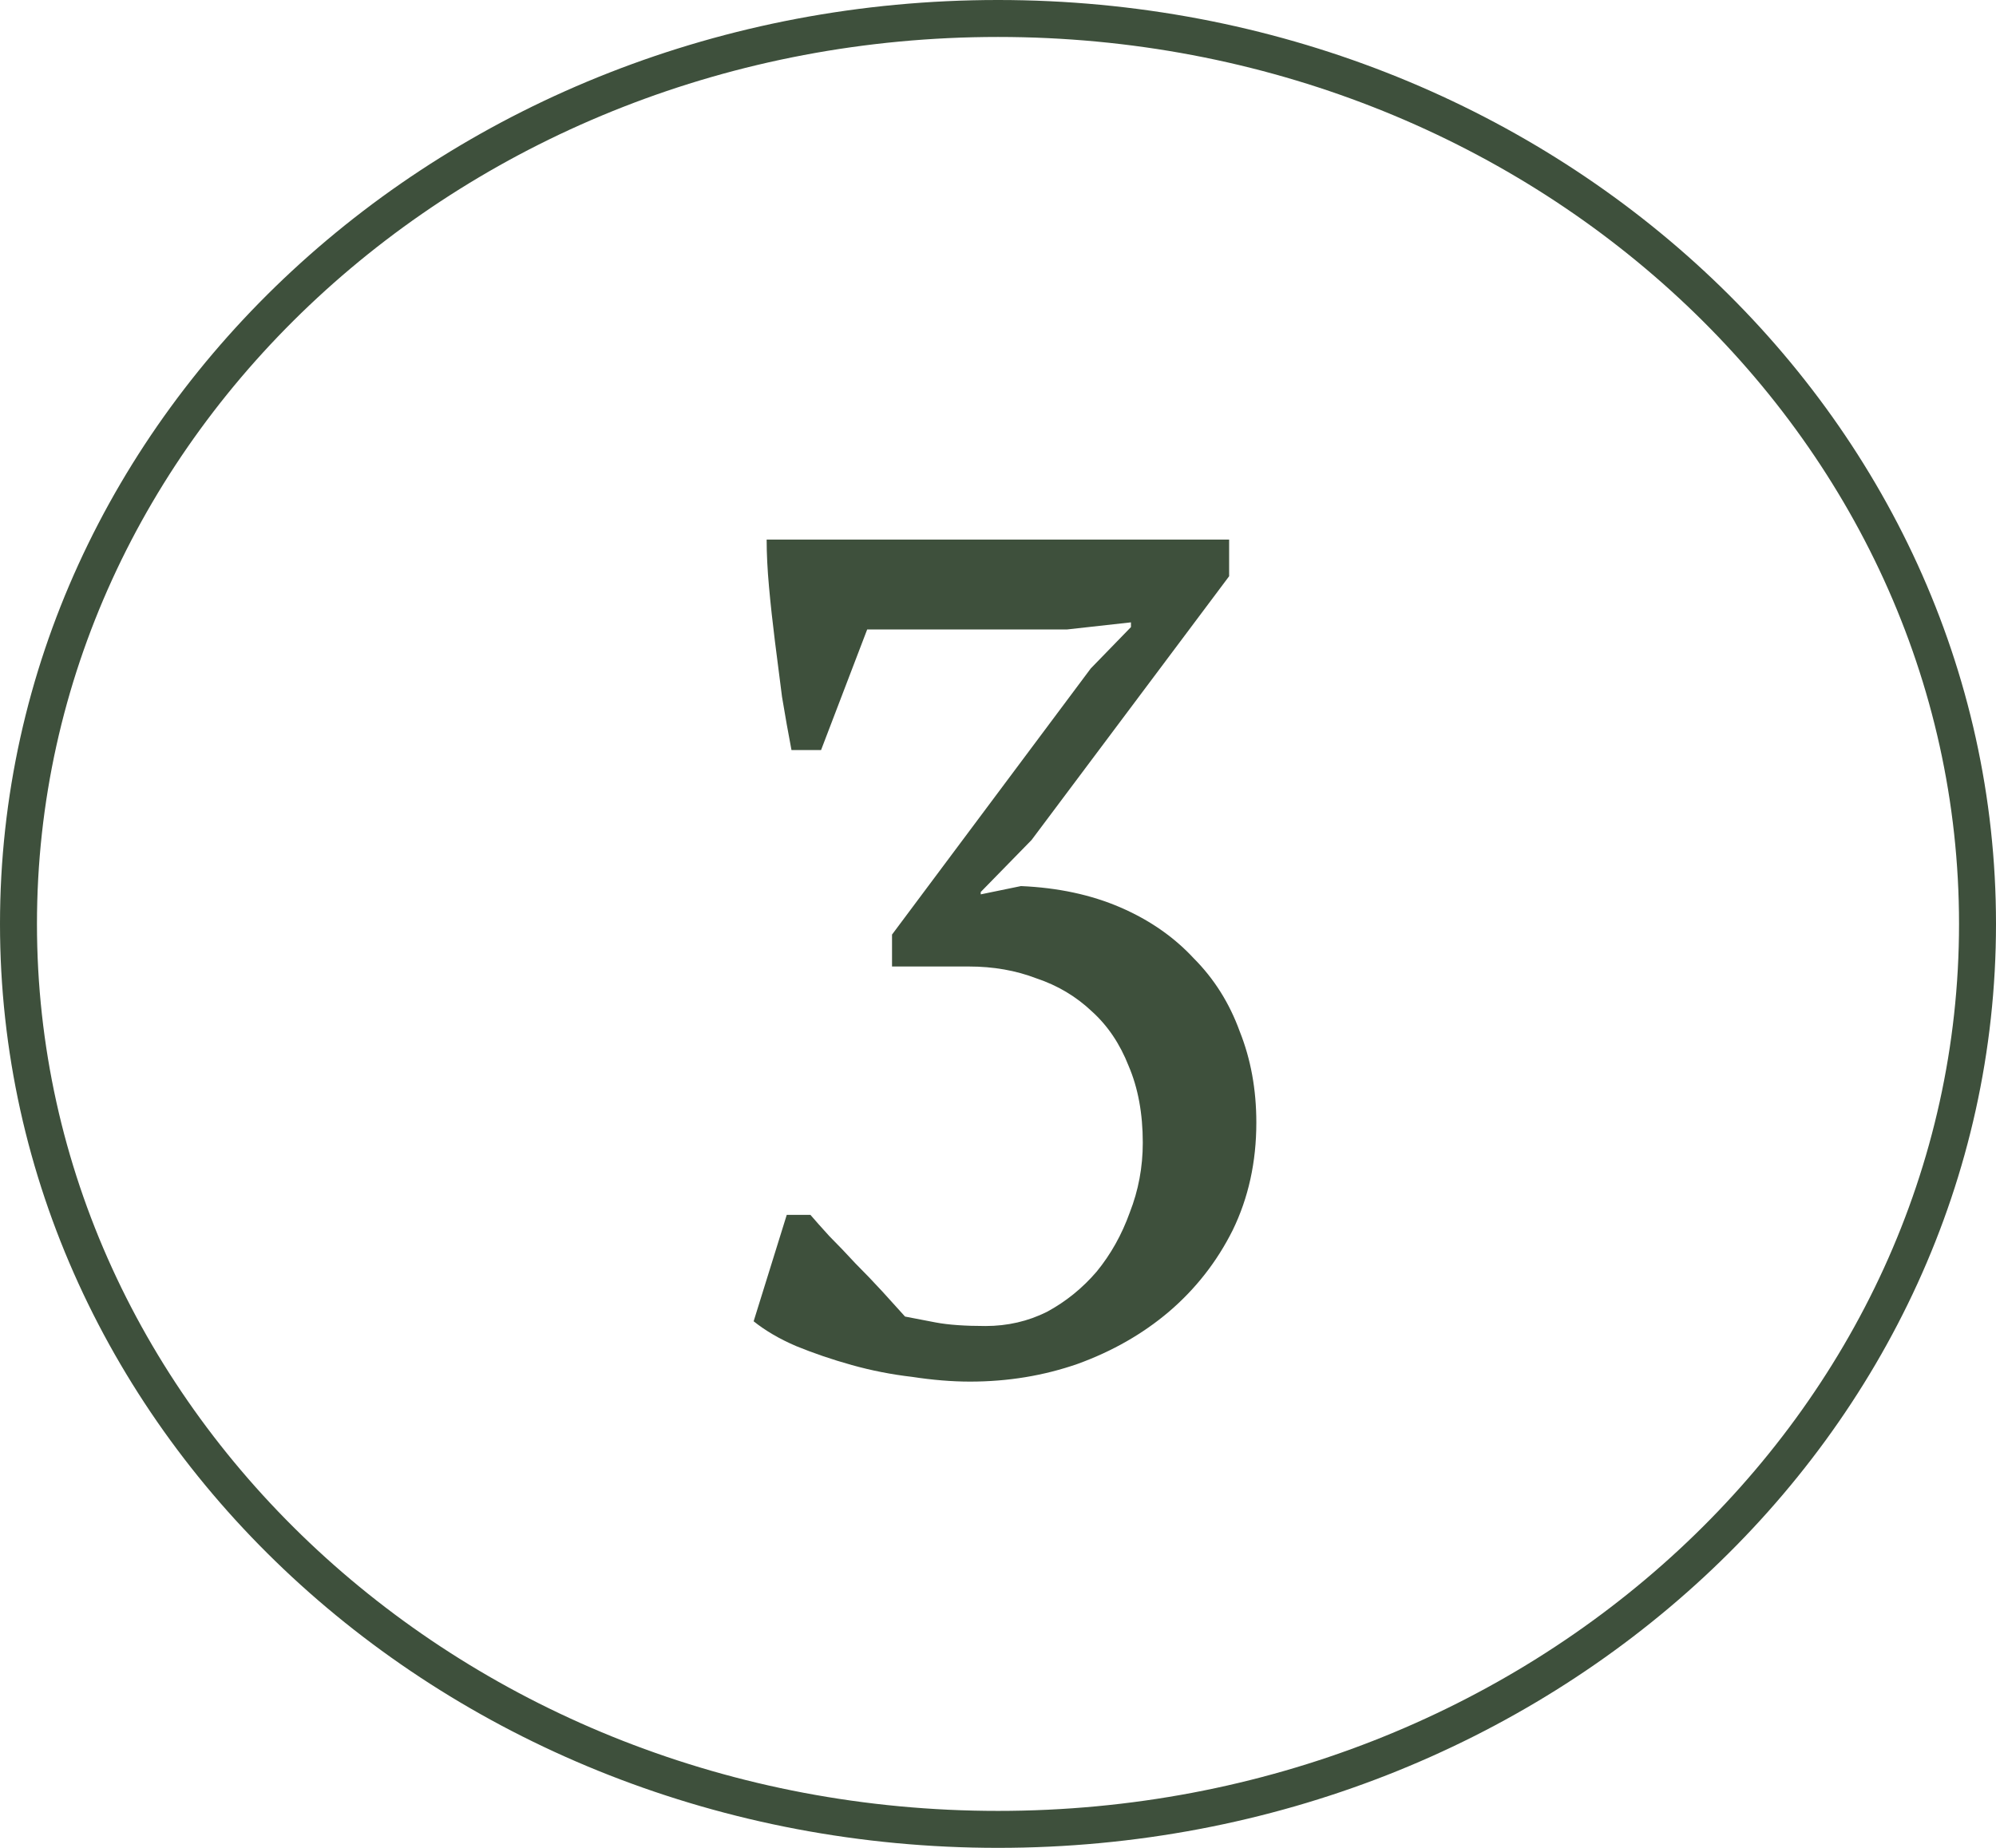
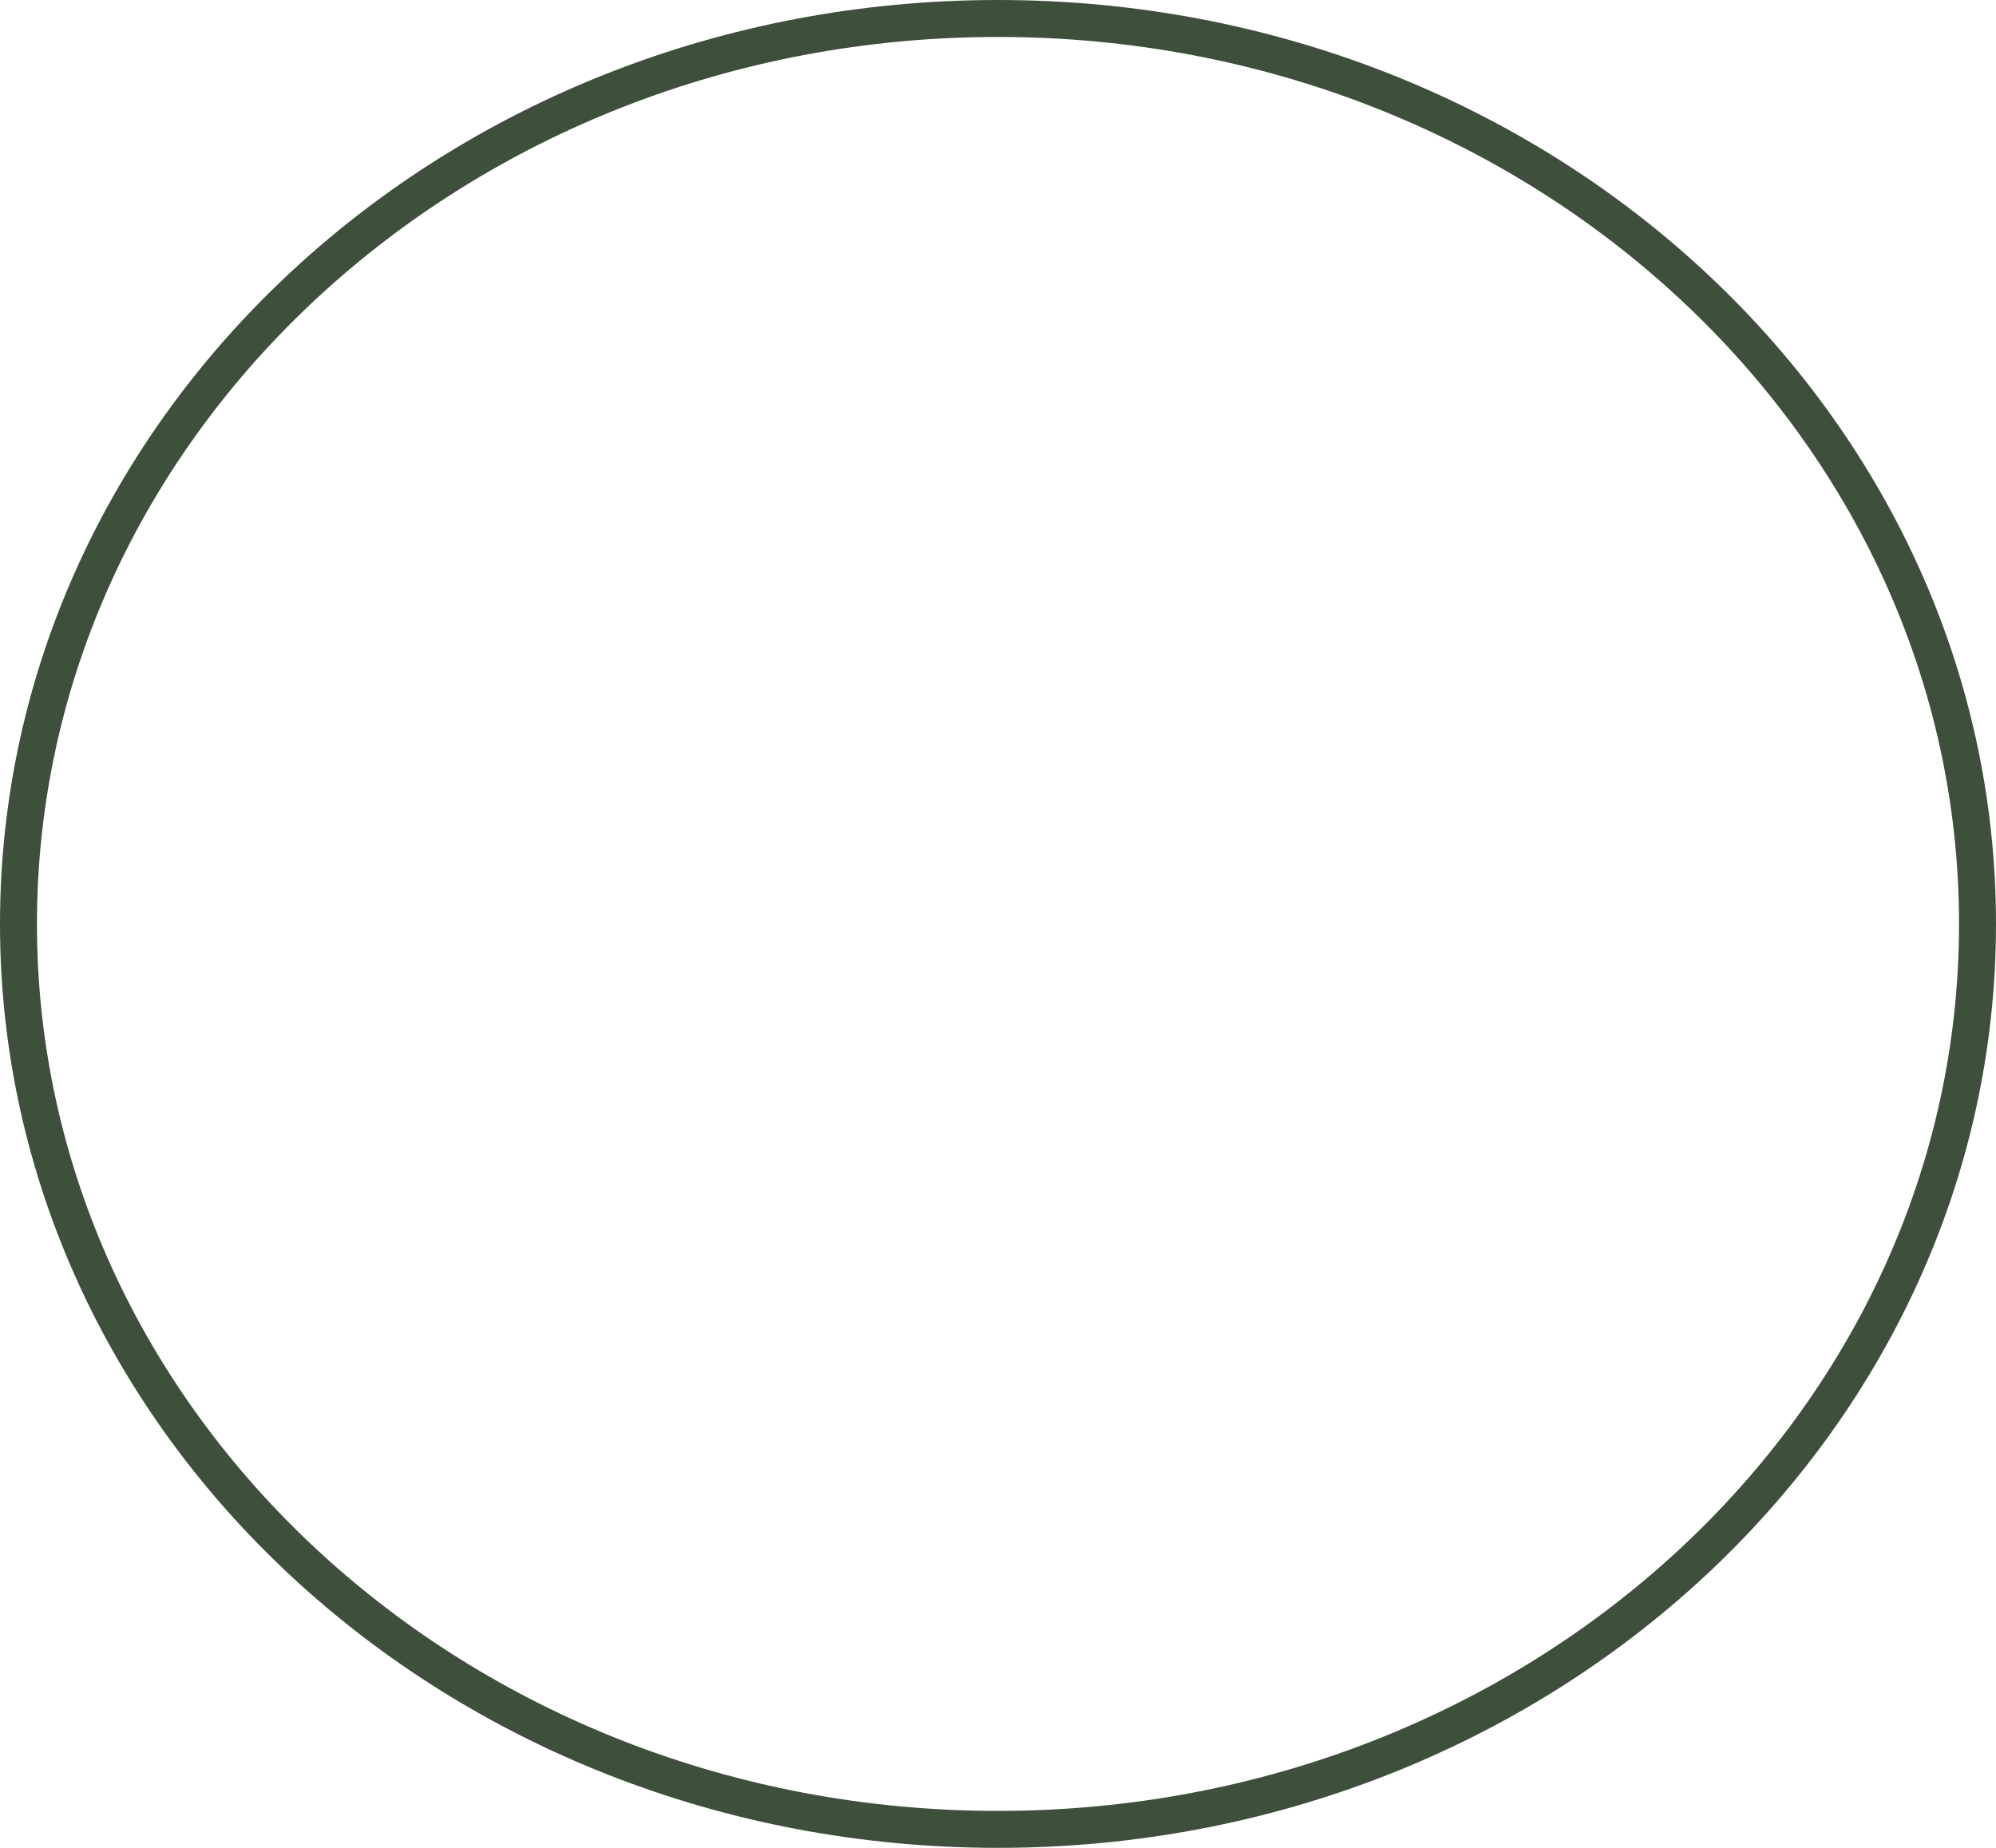
<svg xmlns="http://www.w3.org/2000/svg" width="54" height="50" viewBox="0 0 54 50" fill="none">
-   <path d="M26.661 35.88C27.258 35.88 27.813 35.752 28.325 35.496C28.837 35.219 29.285 34.856 29.669 34.408C30.053 33.939 30.351 33.405 30.565 32.808C30.799 32.211 30.917 31.581 30.917 30.92C30.917 30.131 30.789 29.437 30.533 28.84C30.298 28.243 29.967 27.752 29.541 27.368C29.114 26.963 28.613 26.664 28.037 26.472C27.482 26.259 26.874 26.152 26.213 26.152H24.133V25.288L29.509 18.088L30.597 16.968V16.84L28.869 17.032H23.461L22.213 20.296H21.413C21.327 19.848 21.242 19.368 21.157 18.856C21.093 18.344 21.029 17.843 20.965 17.352C20.901 16.84 20.847 16.349 20.805 15.88C20.762 15.411 20.741 14.984 20.741 14.6H33.253V15.592L27.909 22.728L26.533 24.136V24.2L27.621 23.976C28.623 24.019 29.519 24.211 30.309 24.552C31.098 24.893 31.759 25.352 32.293 25.928C32.847 26.483 33.263 27.144 33.541 27.912C33.839 28.659 33.989 29.48 33.989 30.376C33.989 31.443 33.775 32.413 33.349 33.288C32.922 34.141 32.346 34.877 31.621 35.496C30.917 36.093 30.095 36.563 29.157 36.904C28.239 37.224 27.269 37.384 26.245 37.384C25.754 37.384 25.231 37.341 24.677 37.256C24.122 37.192 23.578 37.085 23.045 36.936C22.511 36.787 22.01 36.616 21.541 36.424C21.093 36.232 20.709 36.008 20.389 35.752L21.285 32.872H21.925C22.053 33.021 22.223 33.213 22.437 33.448C22.671 33.683 22.906 33.928 23.141 34.184C23.397 34.44 23.642 34.696 23.877 34.952C24.111 35.208 24.314 35.432 24.485 35.624C24.698 35.667 24.975 35.72 25.317 35.784C25.658 35.848 26.106 35.88 26.661 35.88Z" fill="#3E503C" />
  <path d="M53.5 25C53.5 38.495 41.672 49.5 27 49.5C12.328 49.5 0.5 38.495 0.5 25C0.5 11.505 12.328 0.5 27 0.5C41.672 0.5 53.5 11.505 53.5 25Z" stroke="#3E503C" />
</svg>